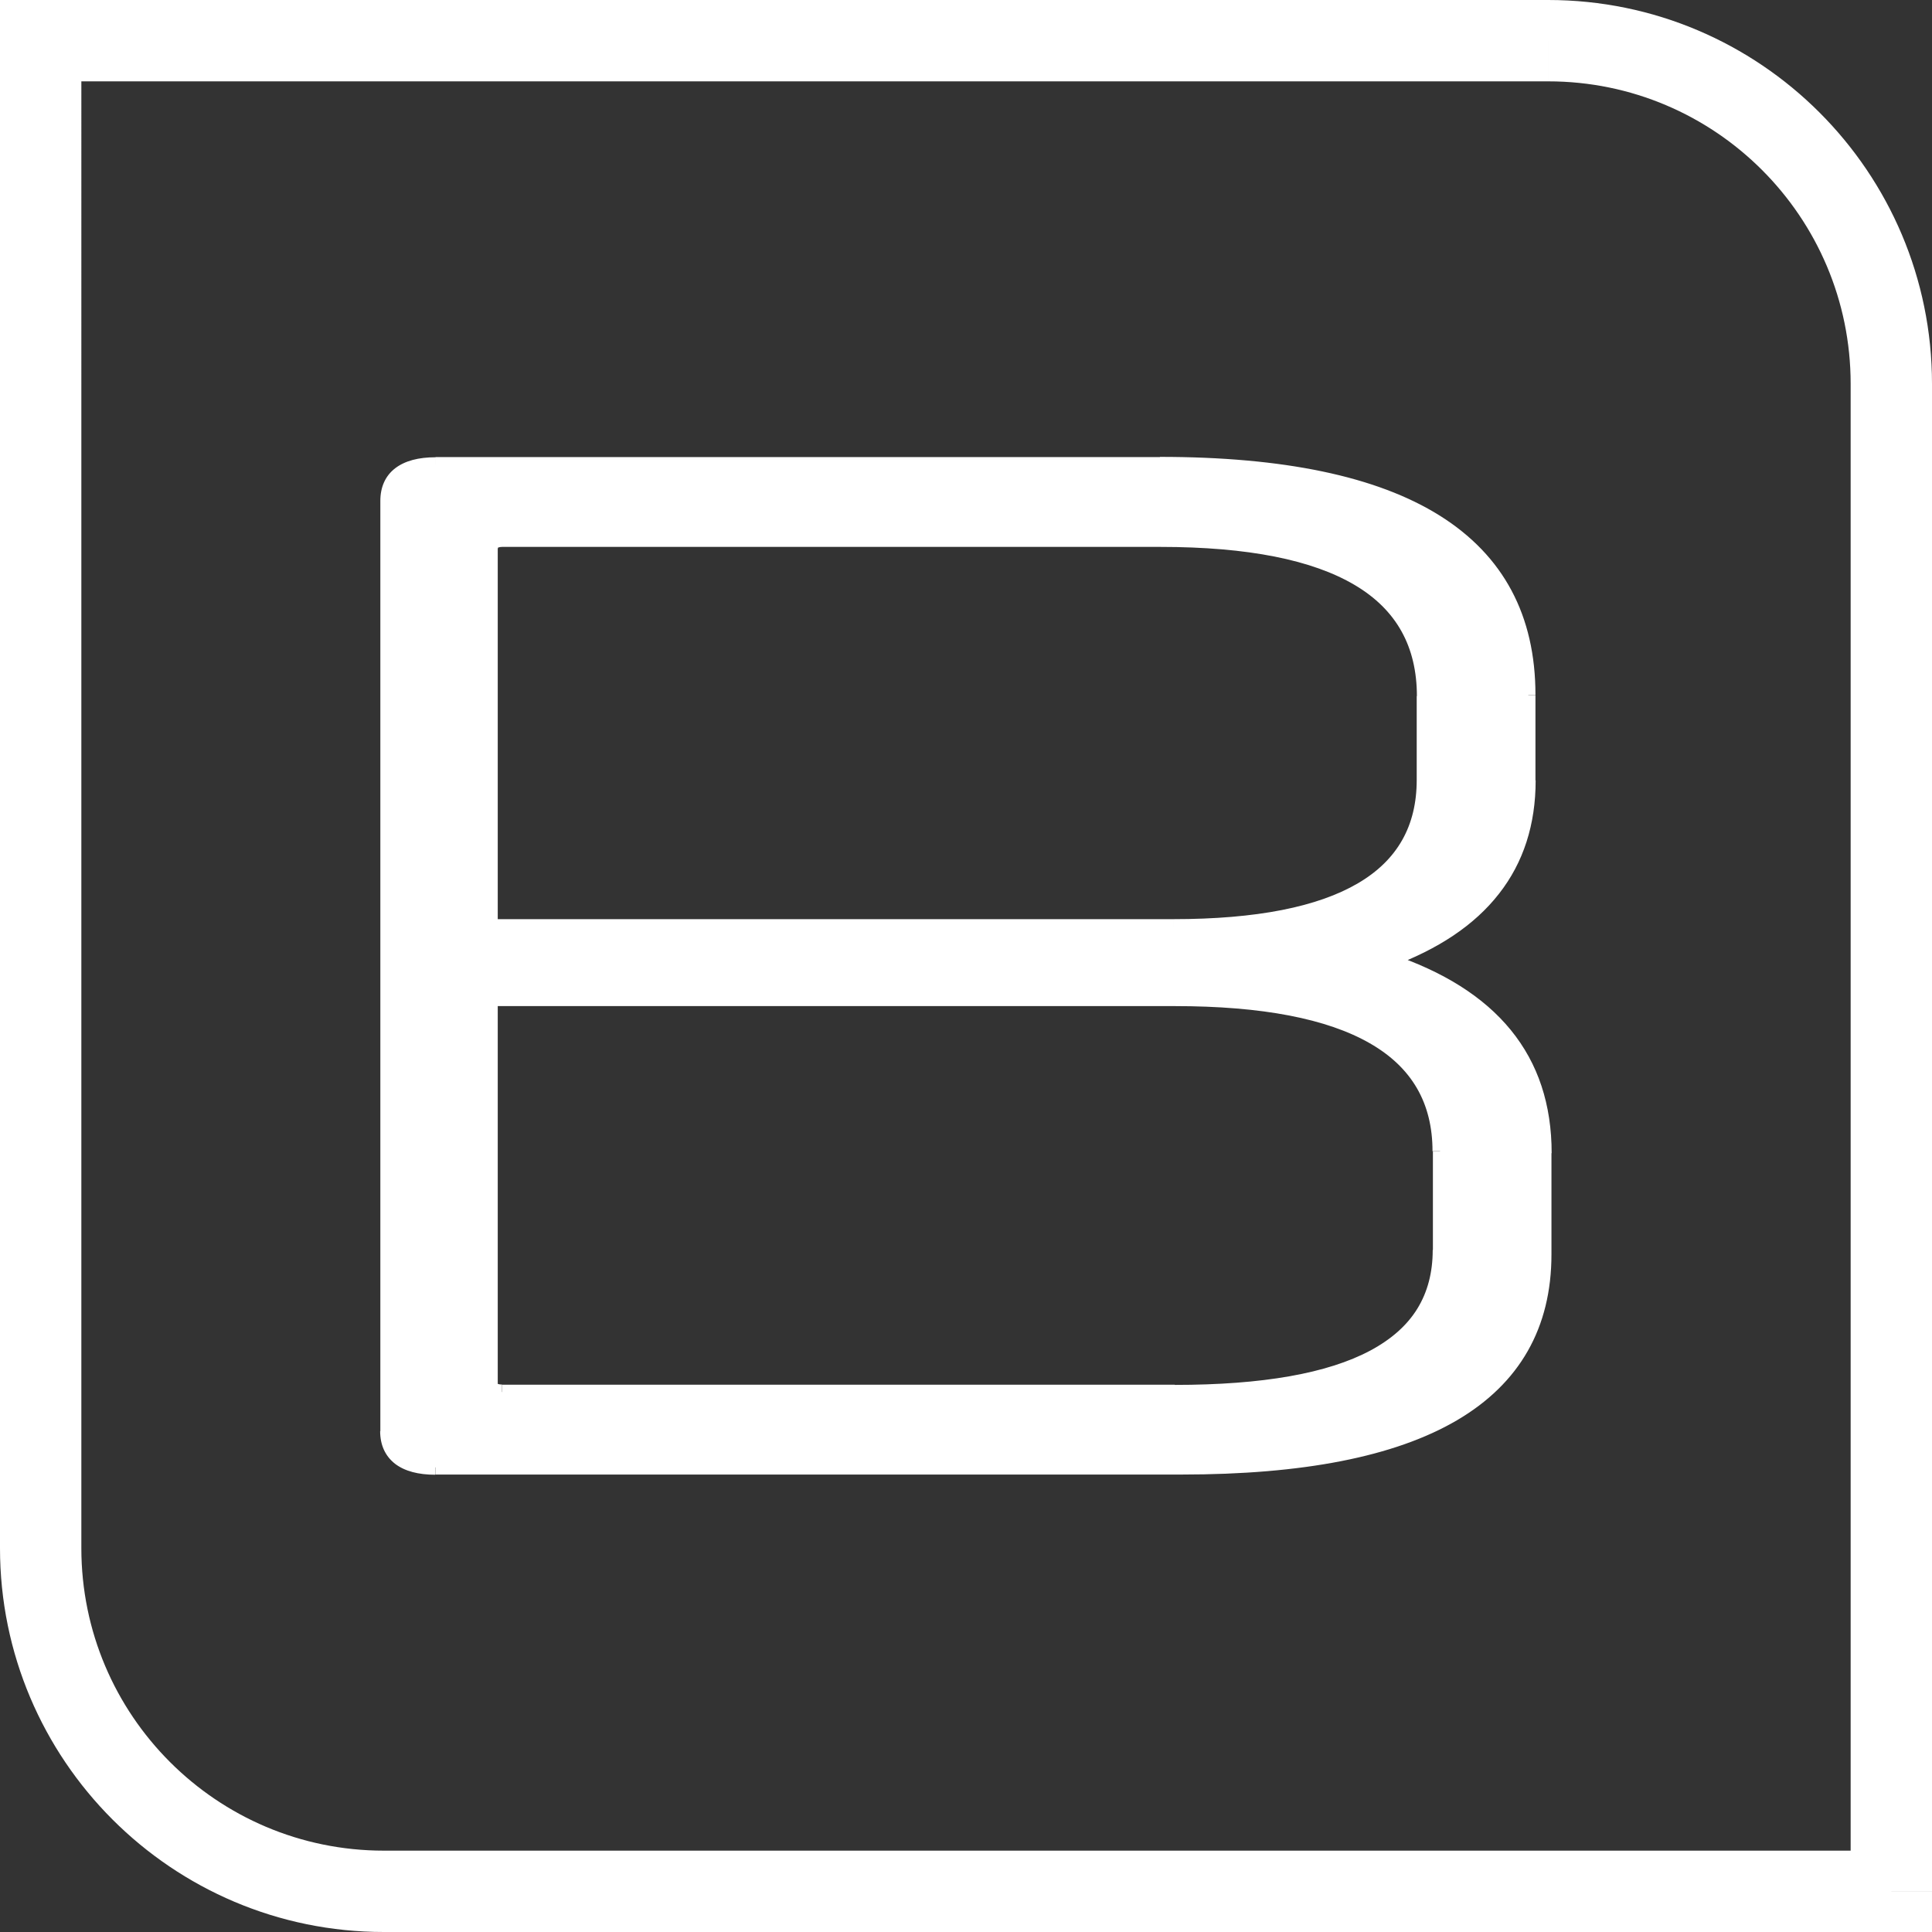
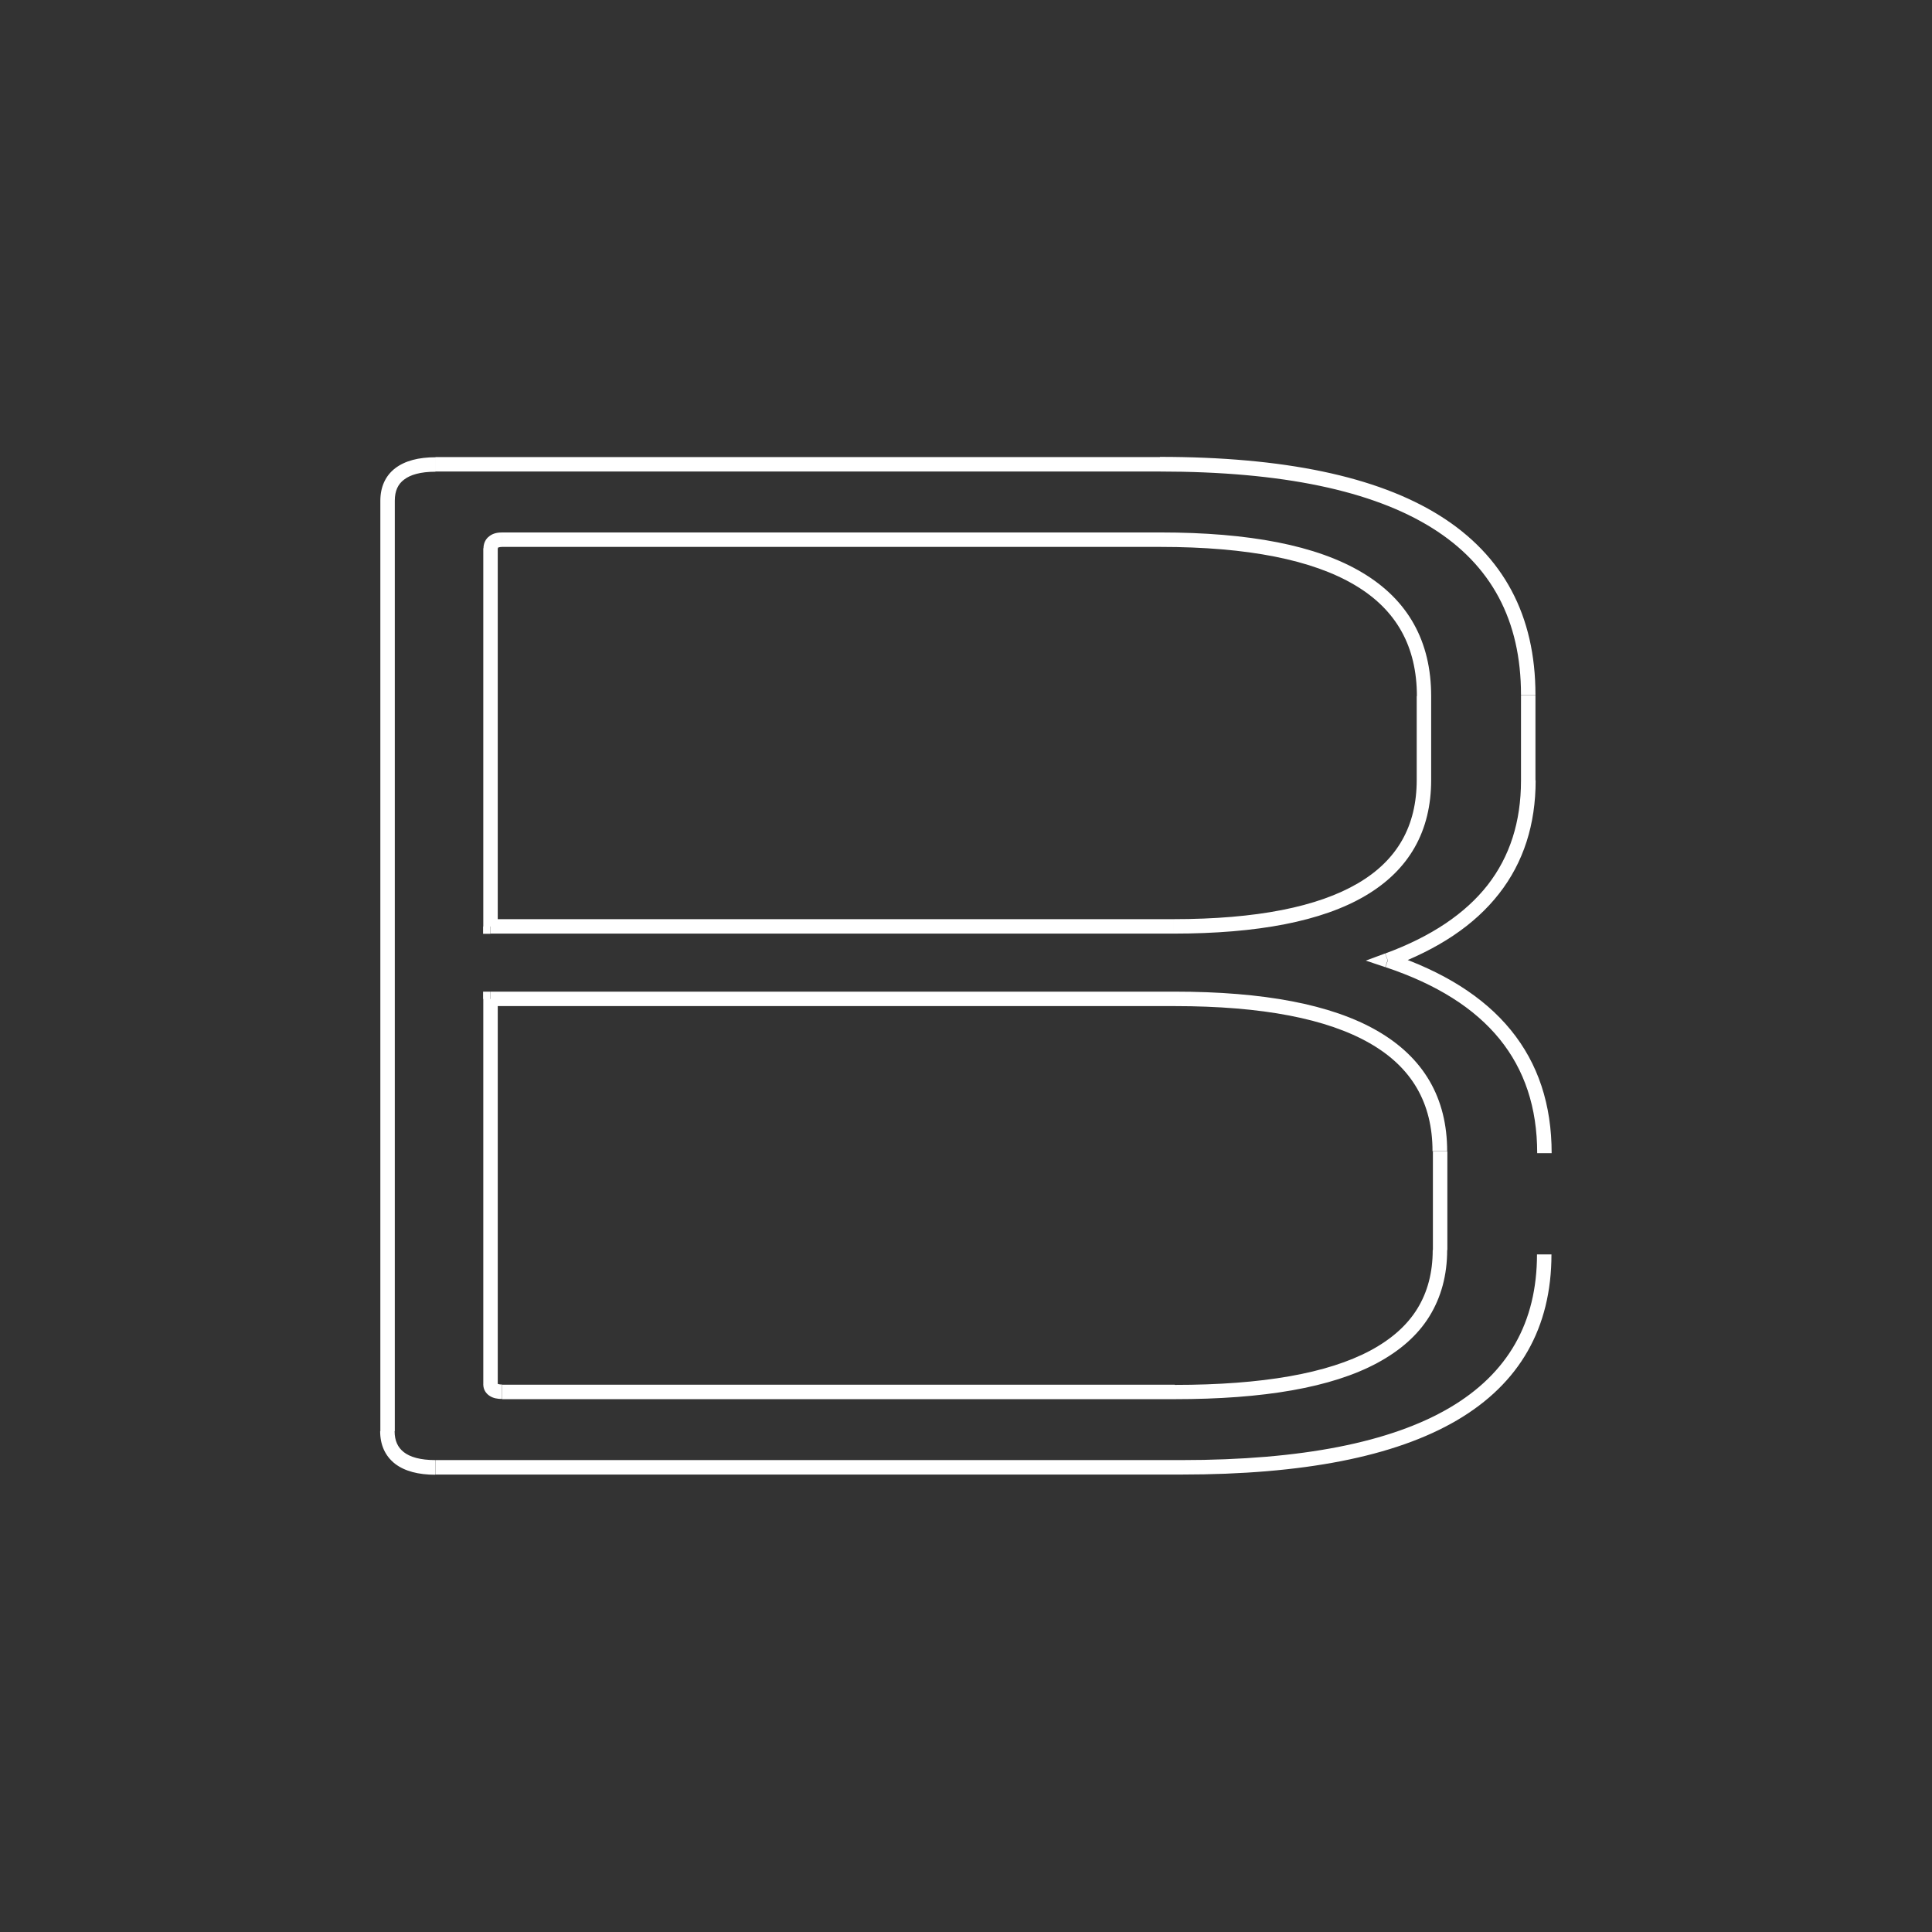
<svg xmlns="http://www.w3.org/2000/svg" id="Ebene_1" data-name="Ebene 1" viewBox="0 0 100.22 100.22">
  <rect x="0" y="0" width="100.22" height="100.22" fill="#333333" stroke="none" />
  <defs>
    <style>      .cls-1 {        fill: #fff;        stroke-width: 0px;      }    </style>
  </defs>
-   <path class="cls-1" d="m74.7,59.73c0-5.26-4.59-7.9-13.76-7.9H25.45v20c0,.23.23.38.6.38h34.89c9.17,0,13.76-2.41,13.76-7.37v-5.11Zm-.83-23.61c0-5.41-4.51-8.12-13.68-8.12H26.05c-.38,0-.6.15-.6.45v19.62h35.41c8.72,0,13.01-2.56,13.01-7.59v-4.36Zm6.24,28.95c0,7.37-6.32,11.05-18.8,11.05H22.59c-1.65,0-2.48-.68-2.48-1.88V25.98c0-1.2.83-1.88,2.48-1.88h37.59c12.71,0,19.1,3.99,19.1,11.96v4.44c0,4.43-2.41,7.52-7.29,9.32,5.41,1.81,8.12,5.11,8.12,10v5.26h0Z" />
-   <path class="cls-1" d="m75.08,64.84v-5.11h-.75v5.11h.75Zm-14.14,7.74c4.61,0,8.12-.6,10.49-1.87,1.19-.64,2.11-1.44,2.72-2.43.61-.99.92-2.14.92-3.44h-.75c0,1.18-.27,2.19-.8,3.05-.53.86-1.34,1.58-2.44,2.17-2.21,1.18-5.58,1.78-10.14,1.78v.75Zm-34.89,0h34.89v-.75H26.05v.75Zm-.98-.76c0,.26.14.47.33.59.18.12.41.16.64.16v-.75c-.14,0-.21-.03-.24-.04-.01,0,0,0,0,0,0,.01.01.03.01.03h-.75Zm0-20v20h.75v-20h-.75Zm35.86-.38H25.45v.75h35.49v-.75Zm14.14,8.28c0-2.77-1.22-4.86-3.63-6.25-2.38-1.37-5.9-2.03-10.51-2.03v.75c4.56,0,7.92.66,10.13,1.93,2.18,1.25,3.25,3.1,3.25,5.6h.75Zm-.83-19.25v-4.36h-.75v4.36h.75Zm-13.38,7.96c4.38,0,7.72-.64,9.96-1.96,2.28-1.34,3.42-3.36,3.42-6.01h-.75c0,2.38-1,4.16-3.05,5.36-2.08,1.22-5.25,1.86-9.58,1.86v.75Zm-35.41,0h35.41v-.75H25.45v.75Zm-.38-19.99v19.62h.75v-19.62h-.75Zm.98-.82c-.23,0-.47.04-.66.19-.21.15-.31.39-.31.64h.75s0-.04,0-.04c0,0,0,0,0,0,.01,0,.07-.04.22-.04v-.75Zm34.14,0H26.05v.75h34.14v-.75Zm14.05,8.49c0-2.83-1.19-4.99-3.58-6.41-2.36-1.41-5.86-2.08-10.47-2.08v.75c4.56,0,7.9.68,10.09,1.98,2.16,1.28,3.22,3.19,3.22,5.77h.75Zm6.24,28.96h0s-.75-.01-.75-.01h0s.75.01.75.01Zm-.75-5.26v5.26h.75v-5.26h-.75Zm-7.86-9.64c2.66.89,4.62,2.13,5.92,3.73,1.29,1.59,1.95,3.55,1.95,5.92h.75c0-2.52-.7-4.65-2.12-6.39-1.41-1.73-3.51-3.04-6.26-3.96l-.24.71Zm7.03-9.68c0,2.14-.58,3.94-1.73,5.42-1.16,1.48-2.92,2.67-5.31,3.55l.26.7c2.49-.92,4.37-2.17,5.64-3.8,1.27-1.62,1.9-3.59,1.9-5.88h-.75Zm0-4.44v4.44h.75v-4.44h-.75Zm-18.73-11.59c6.33,0,11.02.99,14.12,2.93,3.07,1.92,4.61,4.79,4.61,8.65h.75c0-4.11-1.66-7.22-4.96-9.29-3.27-2.05-8.13-3.05-14.52-3.05v.75Zm-37.59,0h37.59v-.75H22.59v.75Zm-2.1,1.51c0-.51.17-.86.48-1.09.32-.25.85-.41,1.63-.41v-.75c-.87,0-1.58.18-2.09.57-.52.4-.77.99-.77,1.69h.75Zm0,48.26V25.98h-.75v48.26h.75Zm2.1,1.51c-.78,0-1.31-.16-1.63-.41-.31-.24-.48-.59-.48-1.09h-.75c0,.7.25,1.28.77,1.69.51.39,1.22.57,2.09.57v-.75Zm38.72,0H22.59v.75h38.72v-.75Zm18.43-10.68c0,3.55-1.51,6.19-4.54,7.97-3.05,1.79-7.67,2.71-13.89,2.71v.75c6.27,0,11.04-.92,14.27-2.81,3.26-1.91,4.91-4.8,4.91-8.61h-.75Zm-54.29-13.24v-.38h-.38v.38h.38Zm0-3.76h-.38v.38h.38v-.38Zm46.54,1.75l-.13-.35-1,.37,1.01.34.12-.36Z" />
-   <path class="cls-1" d="m19.91,96c-8.66,0-15.69-7.03-15.69-15.69H0c0,10.98,8.92,19.91,19.91,19.91v-4.22Zm78.2,0H19.91v4.22h78.2v-4.22Zm-2.11-76.09v78.2h4.22V19.91h-4.22Zm-15.69-15.69c8.66,0,15.69,7.03,15.69,15.69h4.22c0-10.98-8.92-19.91-19.91-19.91v4.22ZM2.11,4.22h78.2V0H2.11v4.22Zm2.11,76.09V2.11H0v78.2h4.22Zm93.89,17.8v2.11h2.11v-2.11h-2.11ZM2.11,2.11V0H0v2.11h2.11Z" />
+   <path class="cls-1" d="m75.08,64.84v-5.11h-.75v5.11h.75Zm-14.14,7.74c4.61,0,8.12-.6,10.49-1.87,1.19-.64,2.11-1.44,2.72-2.43.61-.99.92-2.14.92-3.44h-.75c0,1.18-.27,2.19-.8,3.05-.53.86-1.34,1.58-2.44,2.17-2.21,1.18-5.58,1.78-10.14,1.78v.75Zm-34.89,0h34.89v-.75H26.05v.75Zm-.98-.76c0,.26.14.47.33.59.18.12.41.16.64.16v-.75c-.14,0-.21-.03-.24-.04-.01,0,0,0,0,0,0,.01.01.03.01.03h-.75Zm0-20v20h.75v-20h-.75Zm35.86-.38H25.45v.75h35.49v-.75Zm14.14,8.28c0-2.77-1.22-4.86-3.63-6.25-2.38-1.37-5.9-2.03-10.51-2.03v.75c4.56,0,7.92.66,10.13,1.93,2.18,1.25,3.25,3.1,3.25,5.6h.75Zm-.83-19.25v-4.36h-.75v4.36h.75Zm-13.38,7.96c4.38,0,7.72-.64,9.96-1.96,2.28-1.34,3.42-3.36,3.42-6.01h-.75c0,2.38-1,4.16-3.05,5.36-2.08,1.22-5.25,1.86-9.58,1.86v.75Zm-35.41,0h35.41v-.75H25.45v.75Zm-.38-19.99v19.62h.75v-19.62h-.75Zm.98-.82c-.23,0-.47.04-.66.19-.21.15-.31.39-.31.64h.75s0-.04,0-.04c0,0,0,0,0,0,.01,0,.07-.04.22-.04v-.75Zm34.14,0H26.05v.75h34.14v-.75Zm14.05,8.49c0-2.83-1.19-4.99-3.58-6.41-2.36-1.41-5.86-2.08-10.47-2.08v.75c4.56,0,7.9.68,10.09,1.98,2.16,1.28,3.22,3.19,3.22,5.77h.75Zm6.24,28.96h0s-.75-.01-.75-.01h0s.75.01.75.01Zm-.75-5.26v5.26h.75h-.75Zm-7.86-9.64c2.66.89,4.62,2.13,5.92,3.73,1.29,1.59,1.95,3.55,1.95,5.92h.75c0-2.52-.7-4.65-2.12-6.39-1.41-1.73-3.51-3.04-6.26-3.96l-.24.71Zm7.03-9.68c0,2.14-.58,3.94-1.73,5.42-1.16,1.48-2.92,2.67-5.31,3.55l.26.7c2.49-.92,4.37-2.17,5.64-3.8,1.27-1.62,1.9-3.59,1.9-5.88h-.75Zm0-4.44v4.44h.75v-4.44h-.75Zm-18.73-11.59c6.33,0,11.02.99,14.12,2.93,3.07,1.92,4.61,4.79,4.61,8.65h.75c0-4.11-1.66-7.22-4.96-9.29-3.27-2.05-8.13-3.05-14.52-3.05v.75Zm-37.59,0h37.59v-.75H22.59v.75Zm-2.1,1.51c0-.51.17-.86.48-1.09.32-.25.85-.41,1.63-.41v-.75c-.87,0-1.58.18-2.09.57-.52.4-.77.99-.77,1.69h.75Zm0,48.26V25.98h-.75v48.26h.75Zm2.1,1.51c-.78,0-1.31-.16-1.63-.41-.31-.24-.48-.59-.48-1.09h-.75c0,.7.25,1.28.77,1.69.51.39,1.22.57,2.09.57v-.75Zm38.72,0H22.59v.75h38.72v-.75Zm18.43-10.68c0,3.55-1.51,6.19-4.54,7.97-3.05,1.79-7.67,2.71-13.89,2.71v.75c6.27,0,11.04-.92,14.27-2.81,3.26-1.91,4.91-4.8,4.91-8.61h-.75Zm-54.29-13.24v-.38h-.38v.38h.38Zm0-3.76h-.38v.38h.38v-.38Zm46.54,1.75l-.13-.35-1,.37,1.01.34.12-.36Z" />
</svg>